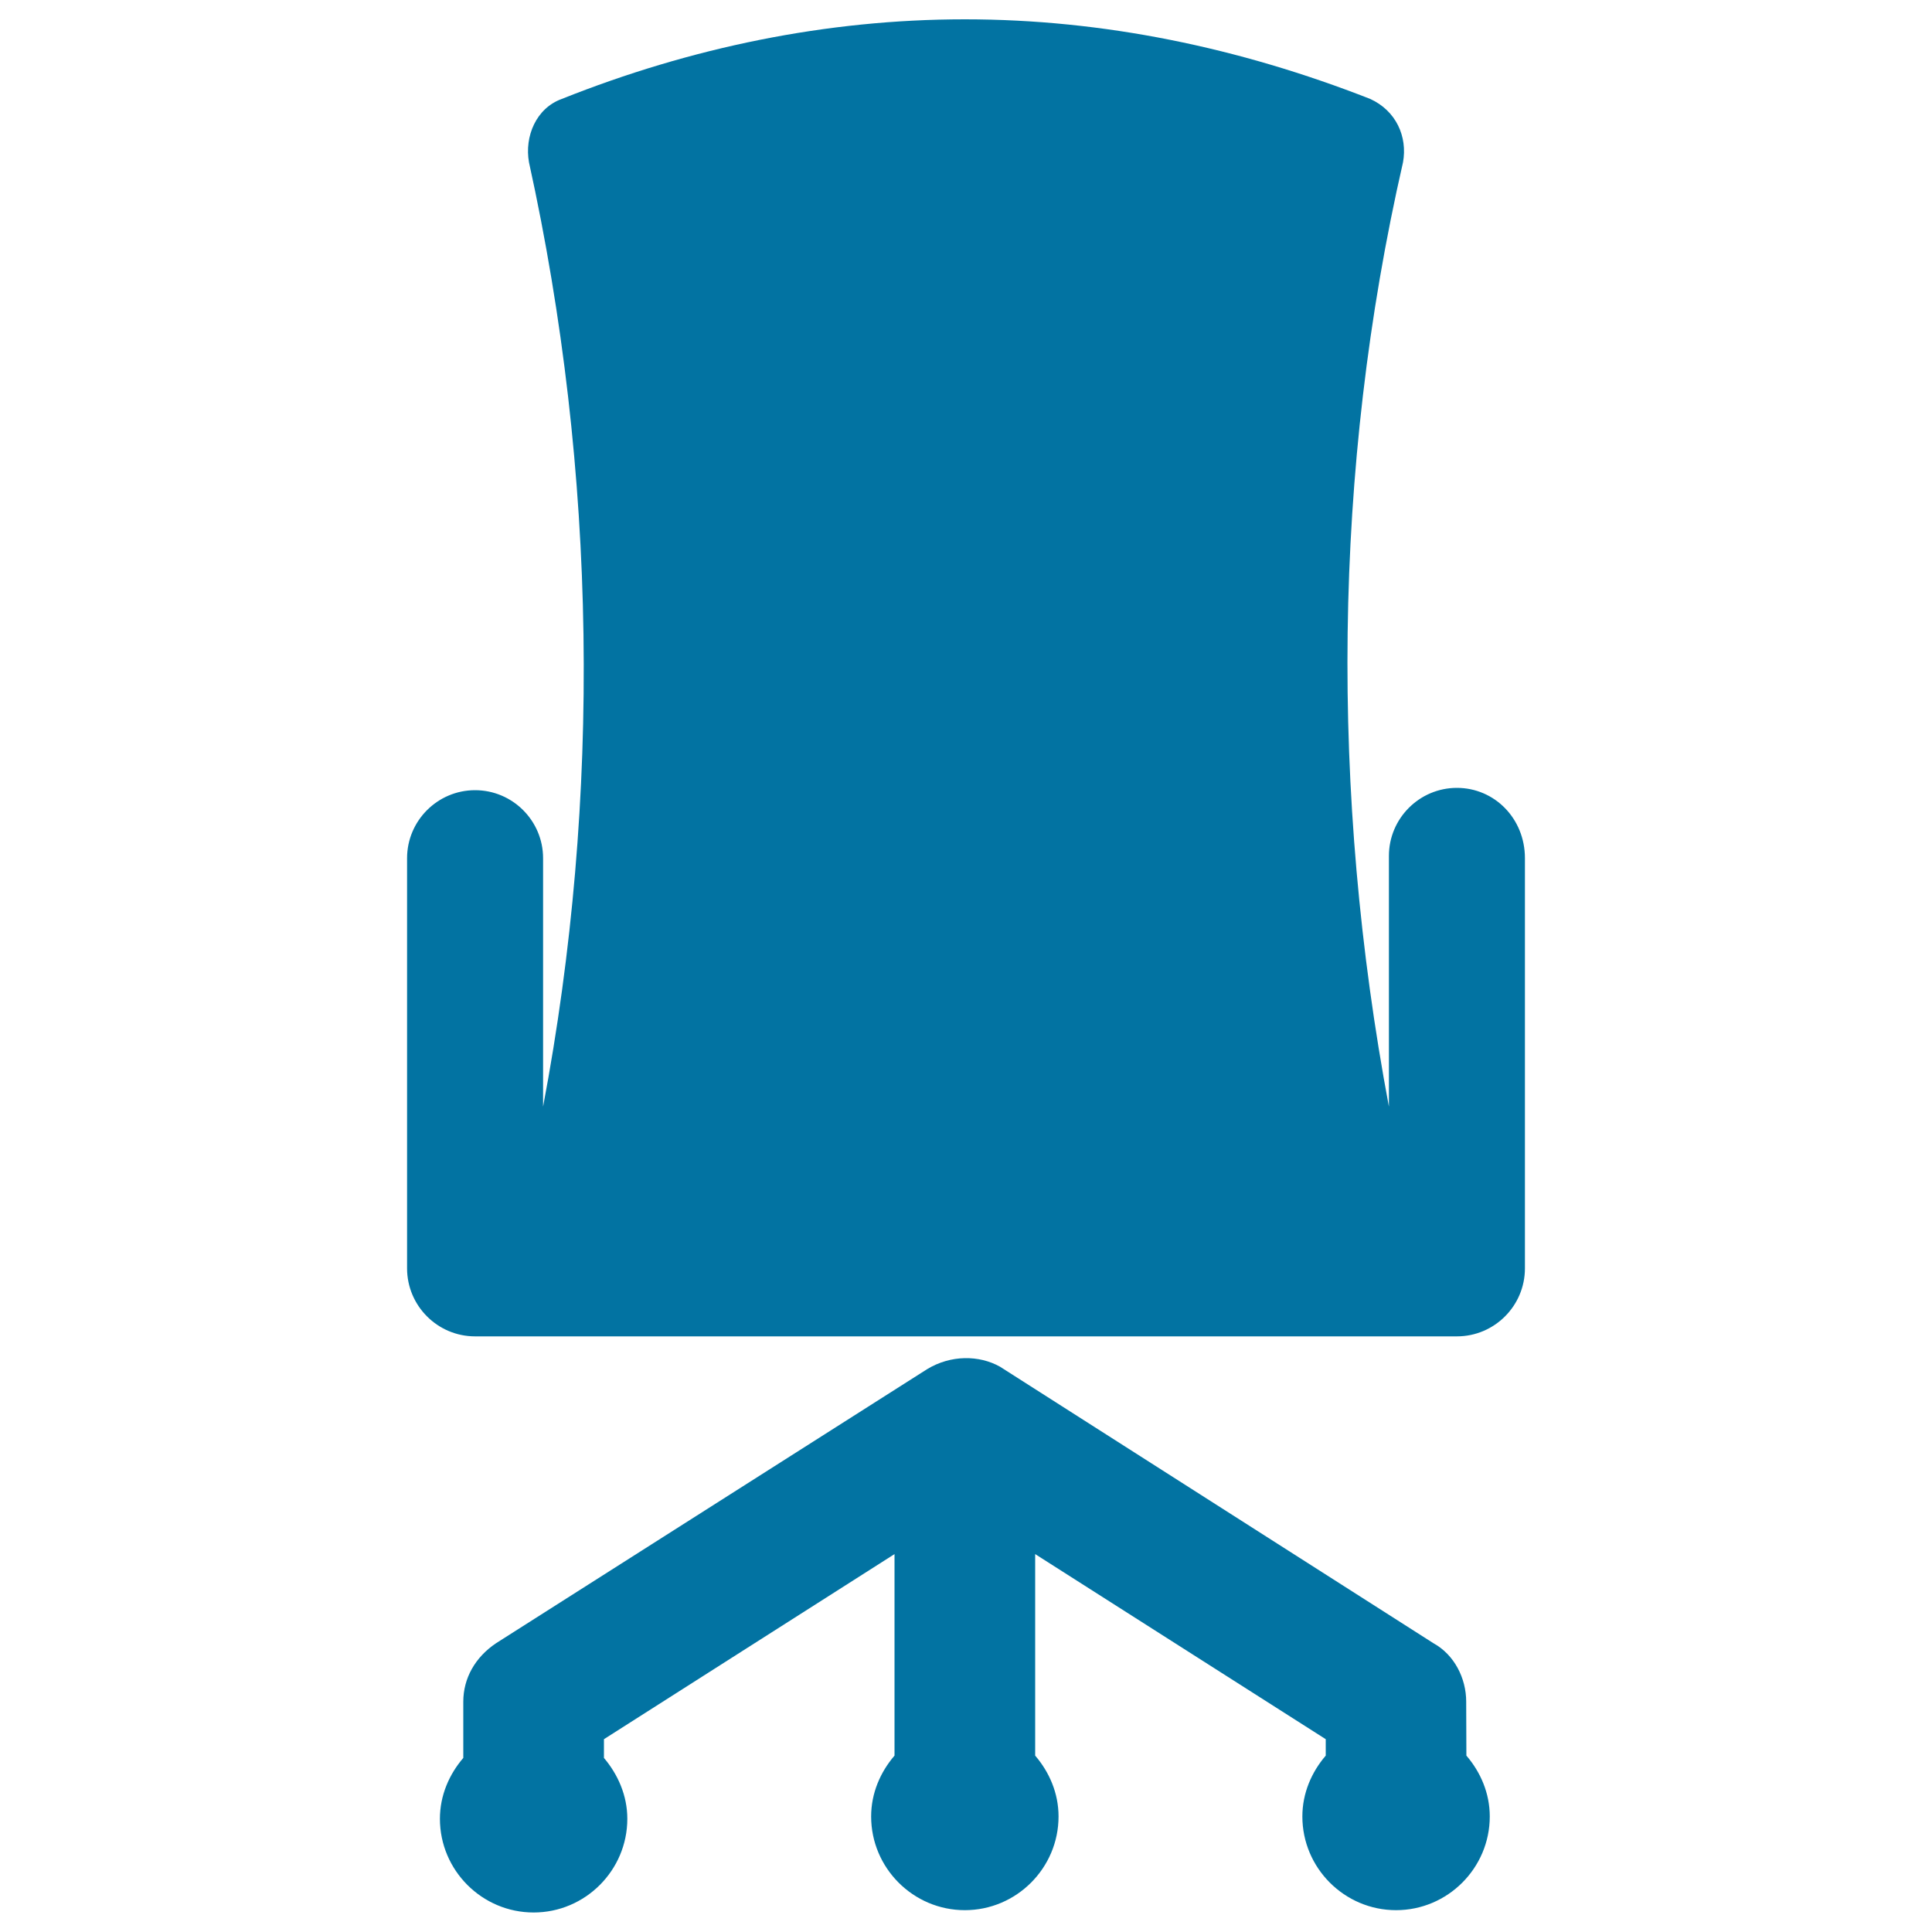
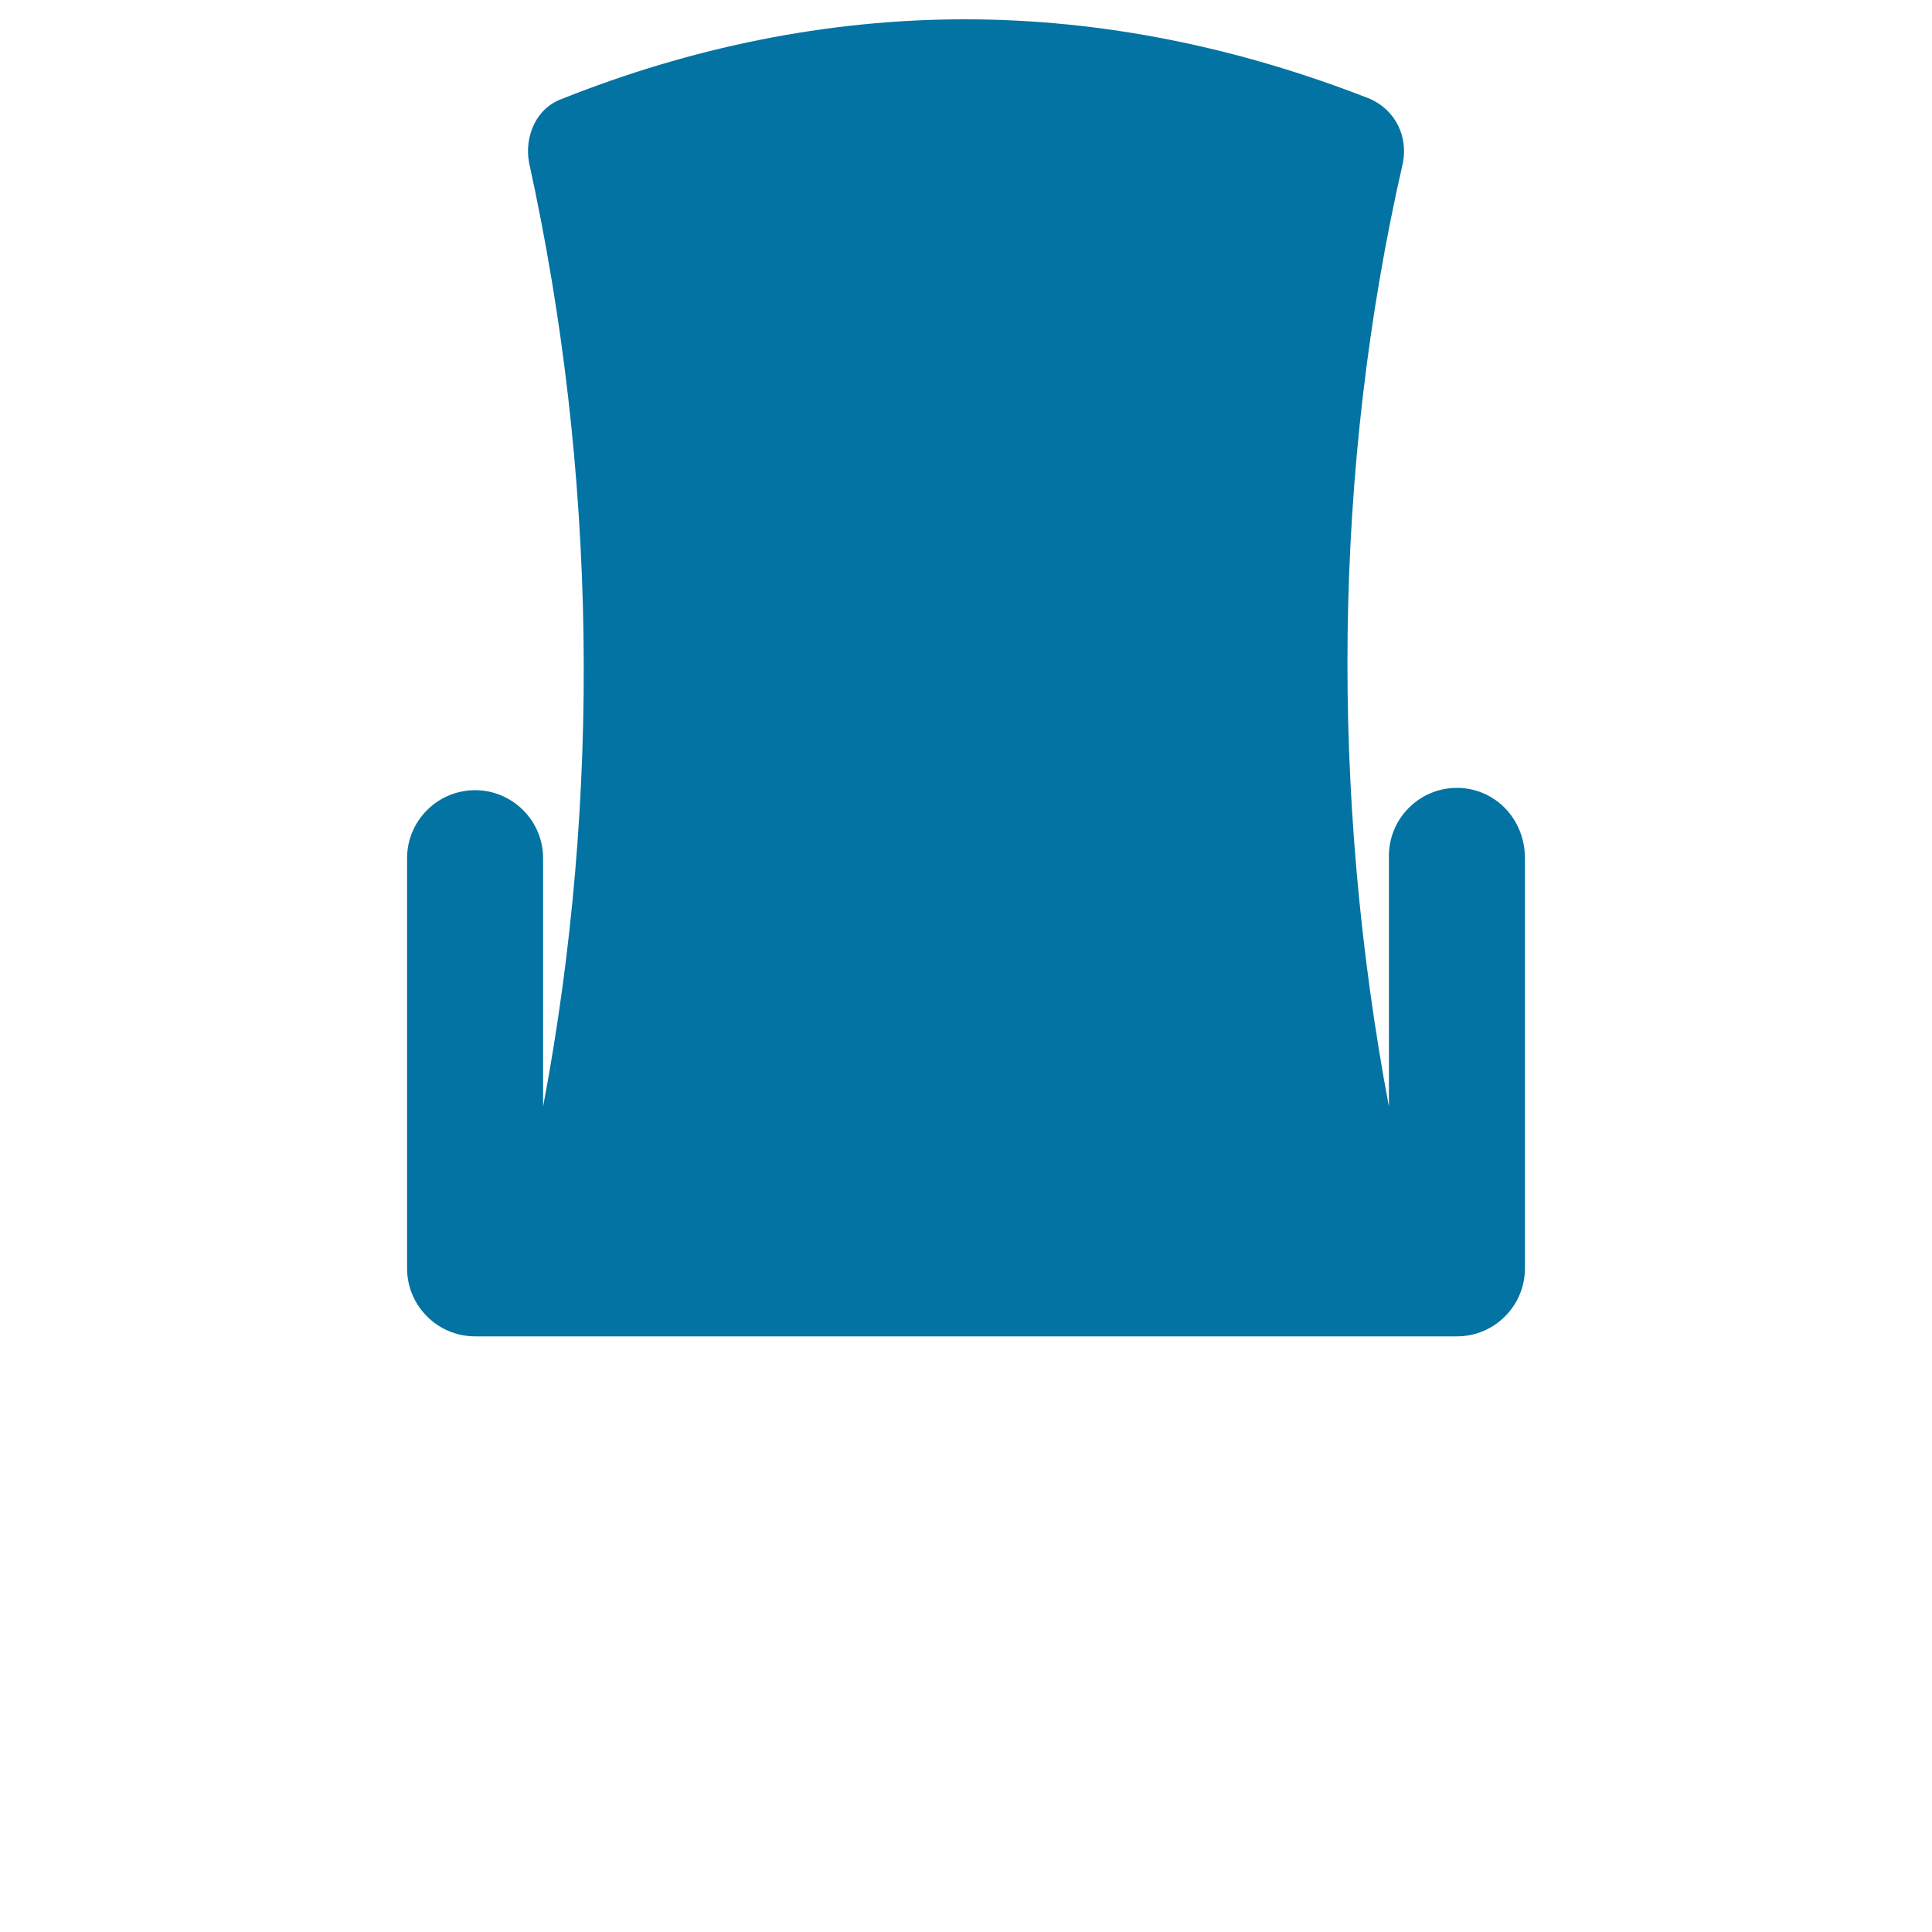
<svg xmlns="http://www.w3.org/2000/svg" viewBox="0 0 1000 1000" style="fill:#0273a2">
  <title>Office Chair SVG icon</title>
  <g>
    <g>
      <path d="M754.1,407.8c-19.4,0-35.2,15.8-35.2,35.2v129.8c-30.3-161.3-29.1-329.9,7.3-488.8c2.4-13.3-3.6-26.7-17-32.8C641.3,24.6,571,10,499.4,10c-71.6,0-141.9,14.6-208.6,41.2c-13.3,4.8-19.4,19.4-17,32.8c35.2,160.1,37.6,328.7,7.3,488.8V444.2c0-19.4-15.8-35.2-35.2-35.2c-19.4,0-35.2,15.8-35.2,35.2v212.3c0,19.4,15.8,35.2,35.2,35.2h508.2c19.4,0,35.2-15.8,35.2-35.2V444.2C789.3,423.6,773.5,407.8,754.1,407.8z" />
-       <path d="M758.9,880.8c0-12.1-6.1-24.3-17-30.3L517.6,707.4c-10.9-6.1-25.5-6.1-37.6,1.2L256.8,850.5c-10.9,7.3-17,18.2-17,30.3v29.1c-7.3,8.5-12.1,19.4-12.1,31.5c0,26.7,21.8,48.5,48.5,48.5c26.7,0,48.5-21.8,48.5-48.5c0-12.1-4.9-23-12.1-31.5v-9.7L463,804.4v104.3c-7.3,8.5-12.1,19.4-12.1,31.5c0,26.7,21.8,48.5,48.5,48.5s48.5-21.8,48.5-48.5c0-12.1-4.8-23-12.1-31.5V804.4l150.4,95.8v8.5c-7.3,8.5-12.1,19.4-12.1,31.5c0,26.7,21.8,48.5,48.5,48.5c26.7,0,48.5-21.8,48.5-48.5c0-12.1-4.8-23-12.1-31.5L758.9,880.8L758.9,880.8z" />
    </g>
  </g>
</svg>